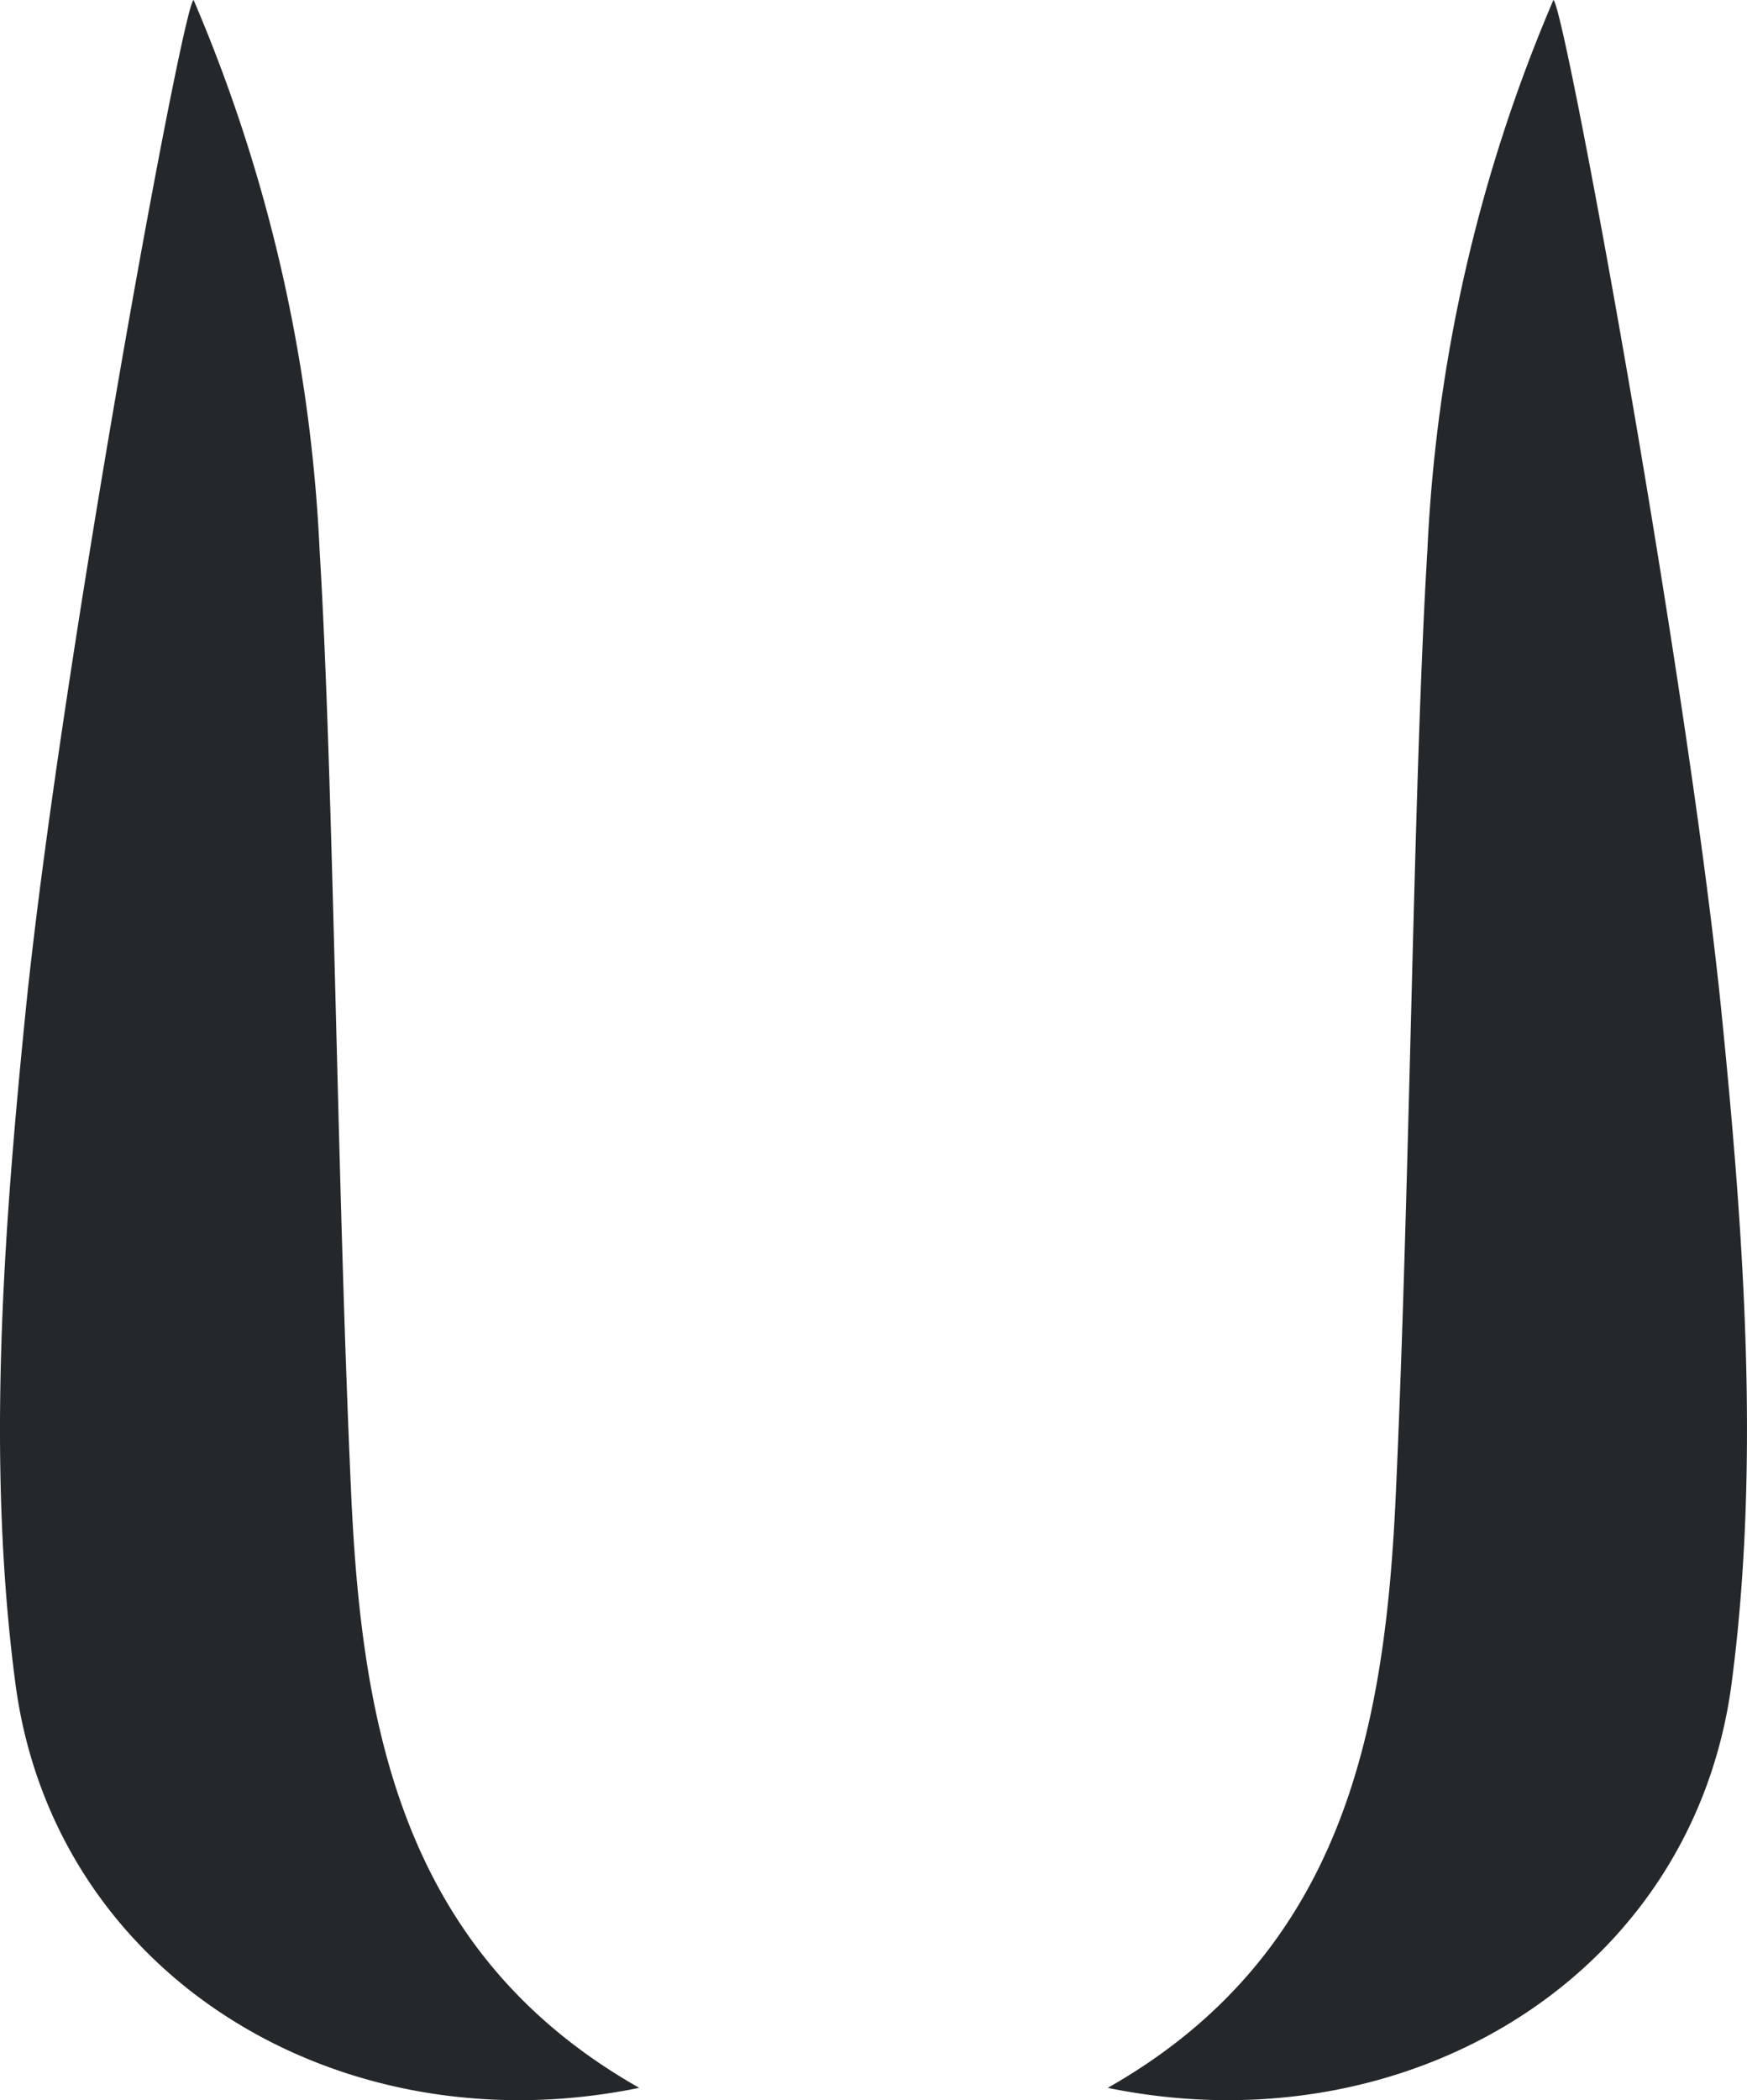
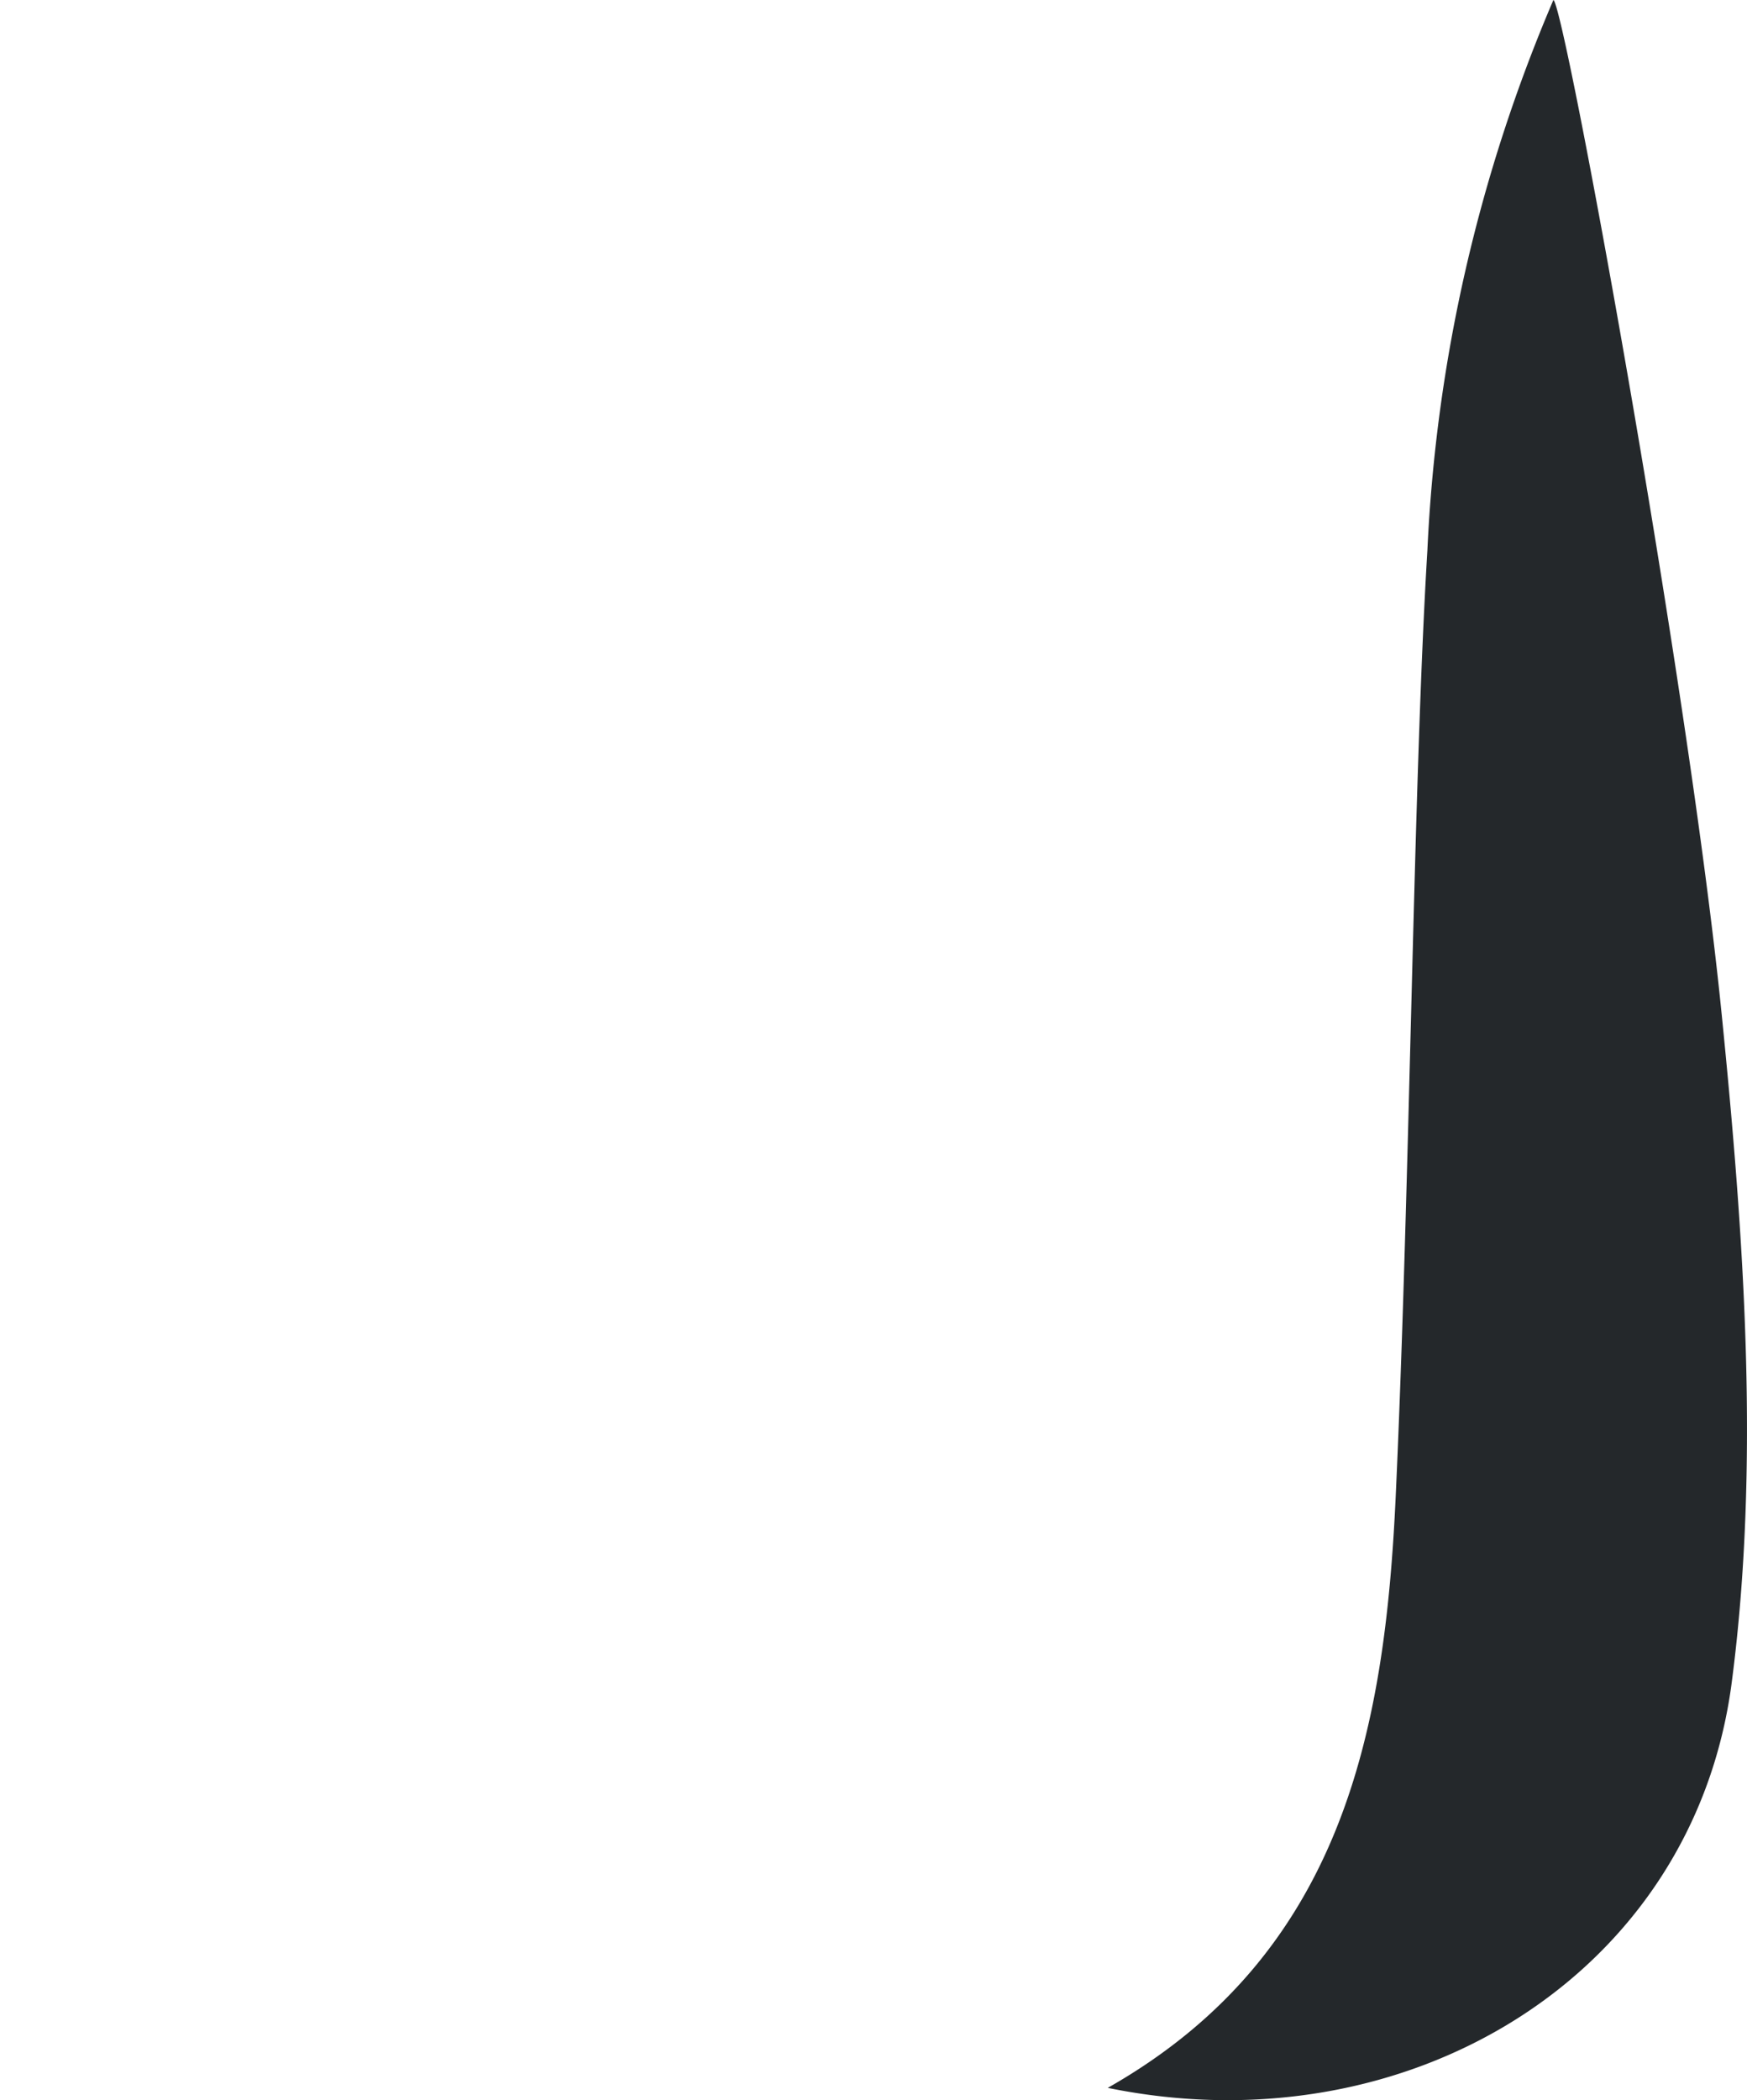
<svg xmlns="http://www.w3.org/2000/svg" width="57.08" height="68.594" viewBox="0 0 57.08 68.594">
  <g id="Group_408" data-name="Group 408" transform="translate(-1405 -3376.635)">
-     <path id="Path_165" data-name="Path 165" d="M6.326,0a51.66,51.66,0,0,1,4.117,17.982c.464,7.642.562,20.6,1.035,30.894.352,7.618,1.721,14.953,9.407,19.314C11.129,70.194,1.757,64.562.5,54.959c-.936-7.139-.4-14.578.324-21.8C1.921,22.185,5.973.119,6.326,0" transform="translate(1405 3376.635)" fill="#24282b" />
    <path id="Path_168" data-name="Path 168" d="M14.56,0a51.656,51.656,0,0,0-4.117,17.982c-.464,7.642-.562,20.6-1.035,30.894C9.056,56.494,7.687,63.829,0,68.191c9.757,2,19.128-3.629,20.386-13.232.935-7.139.4-14.578-.324-21.8C18.964,22.185,14.913.119,14.56,0" transform="translate(1441.194 3376.635)" fill="#24282b" />
  </g>
</svg>